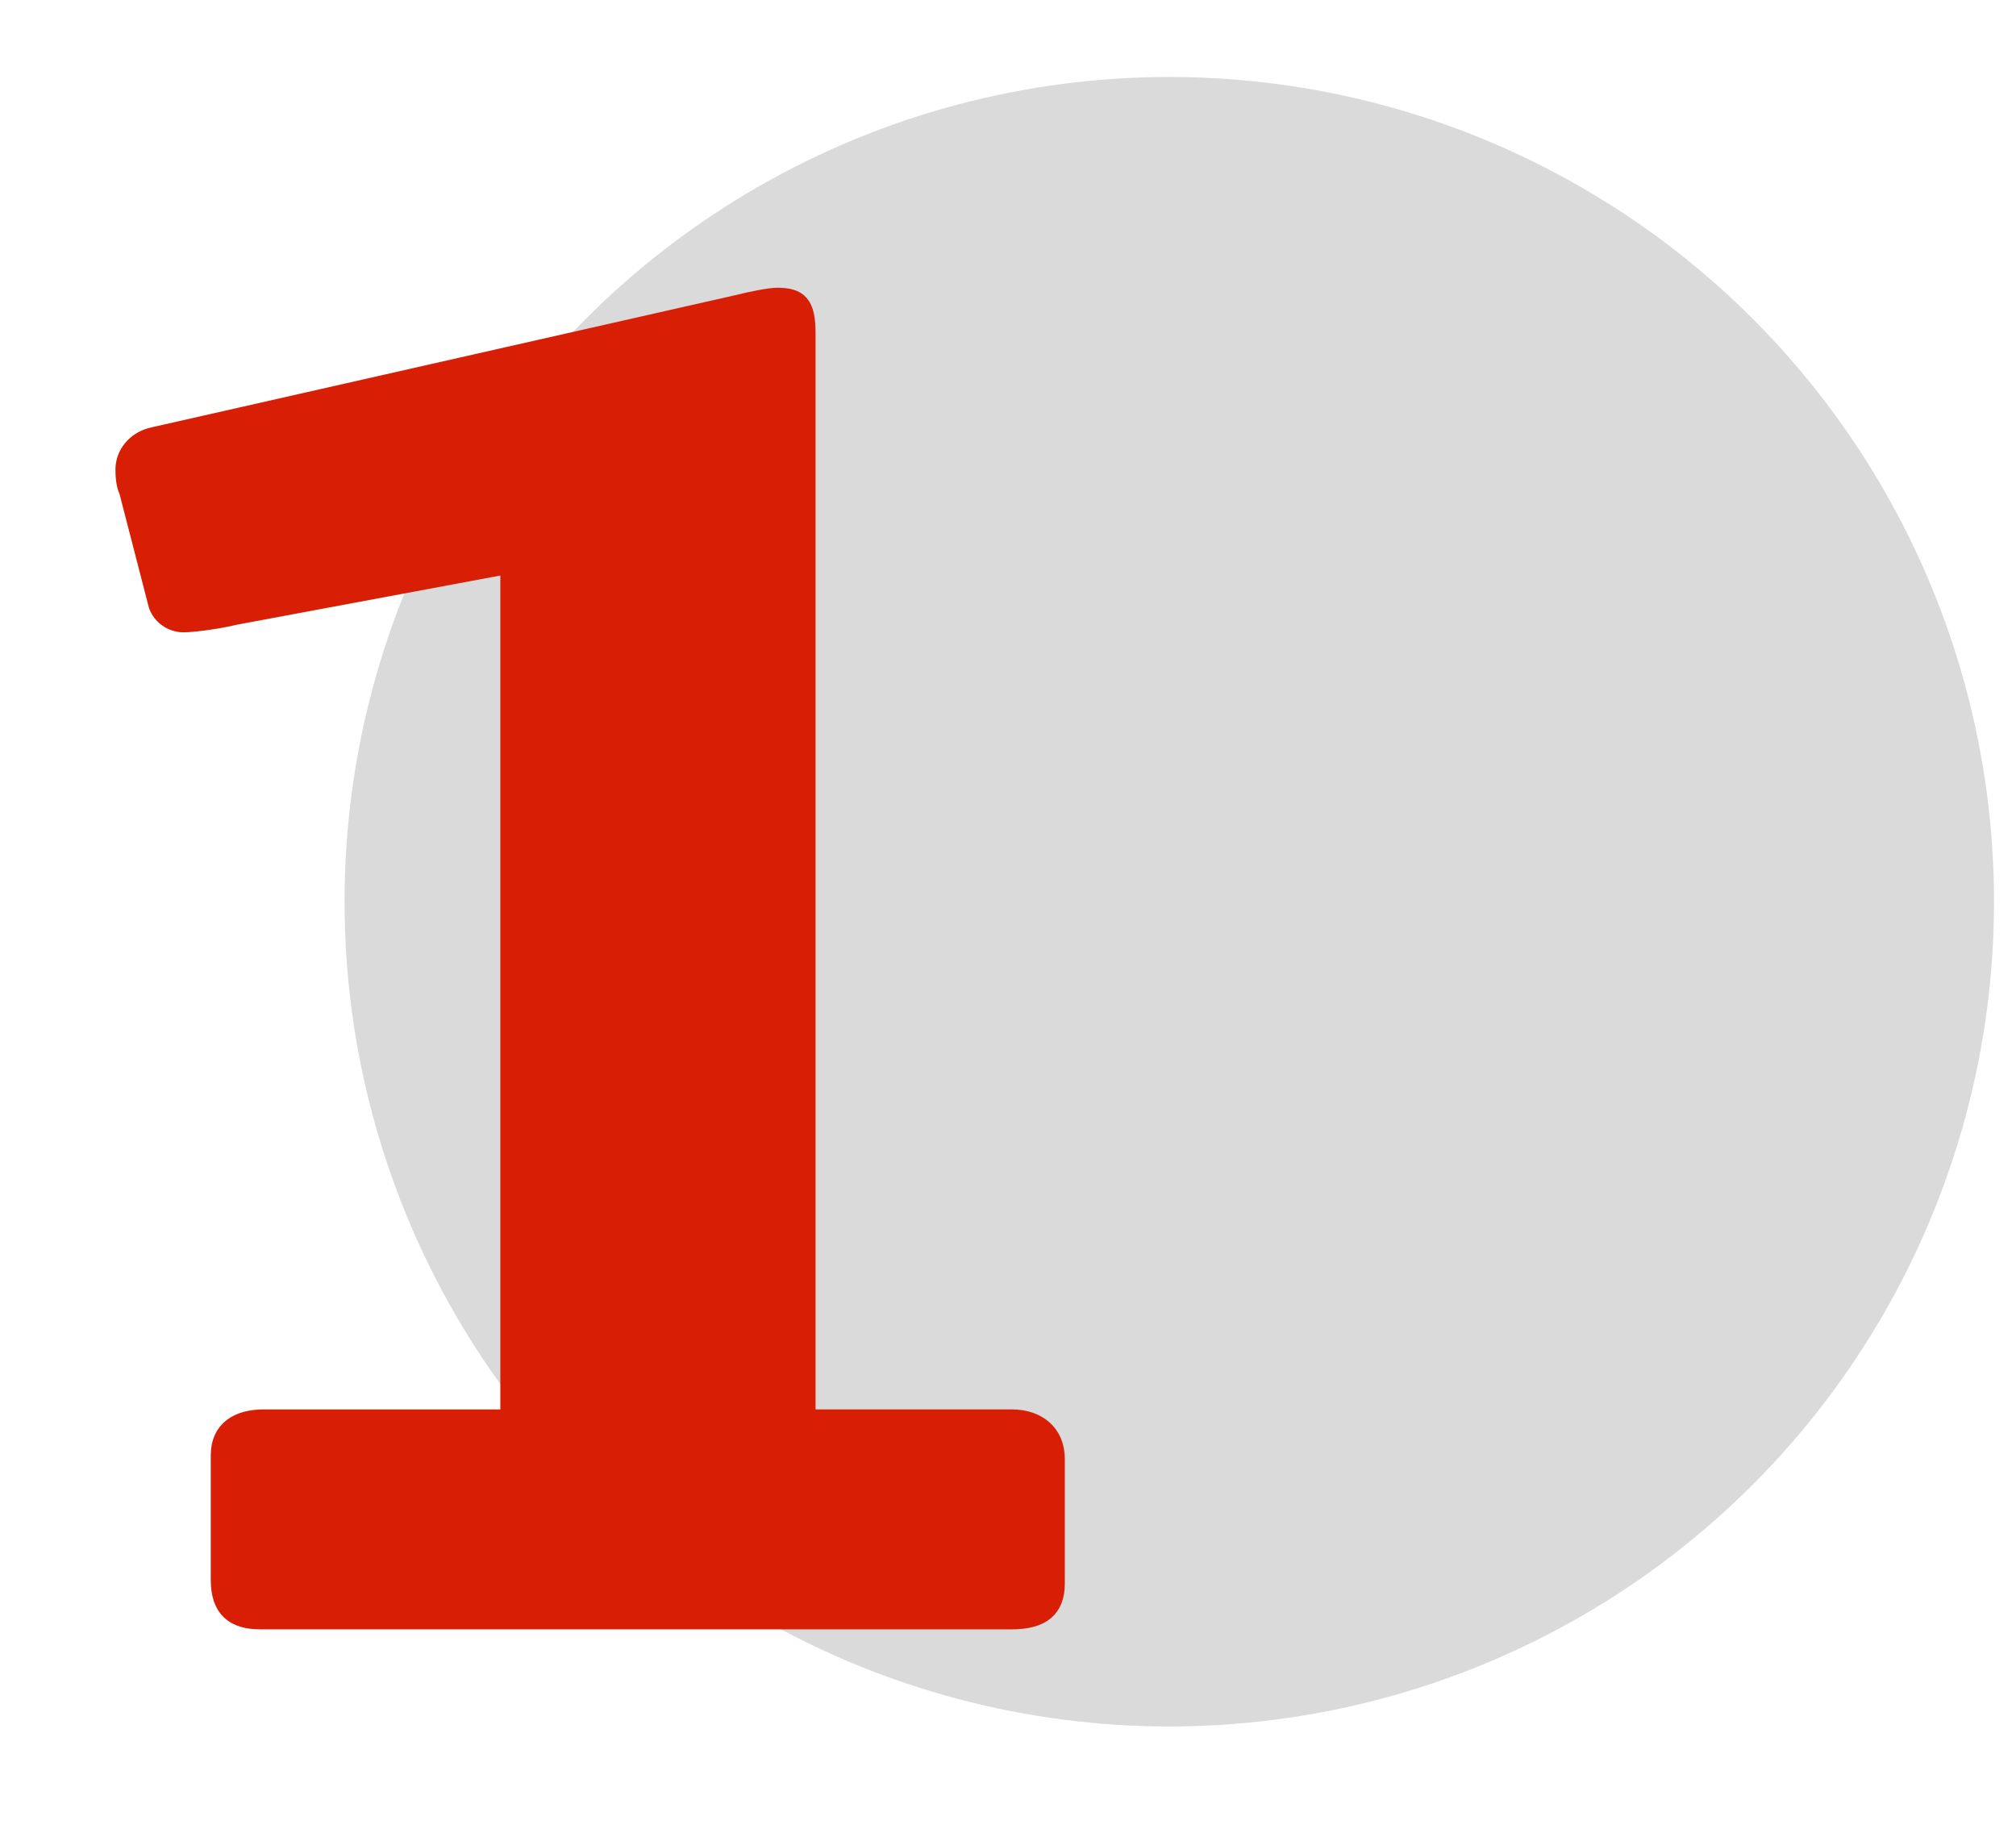
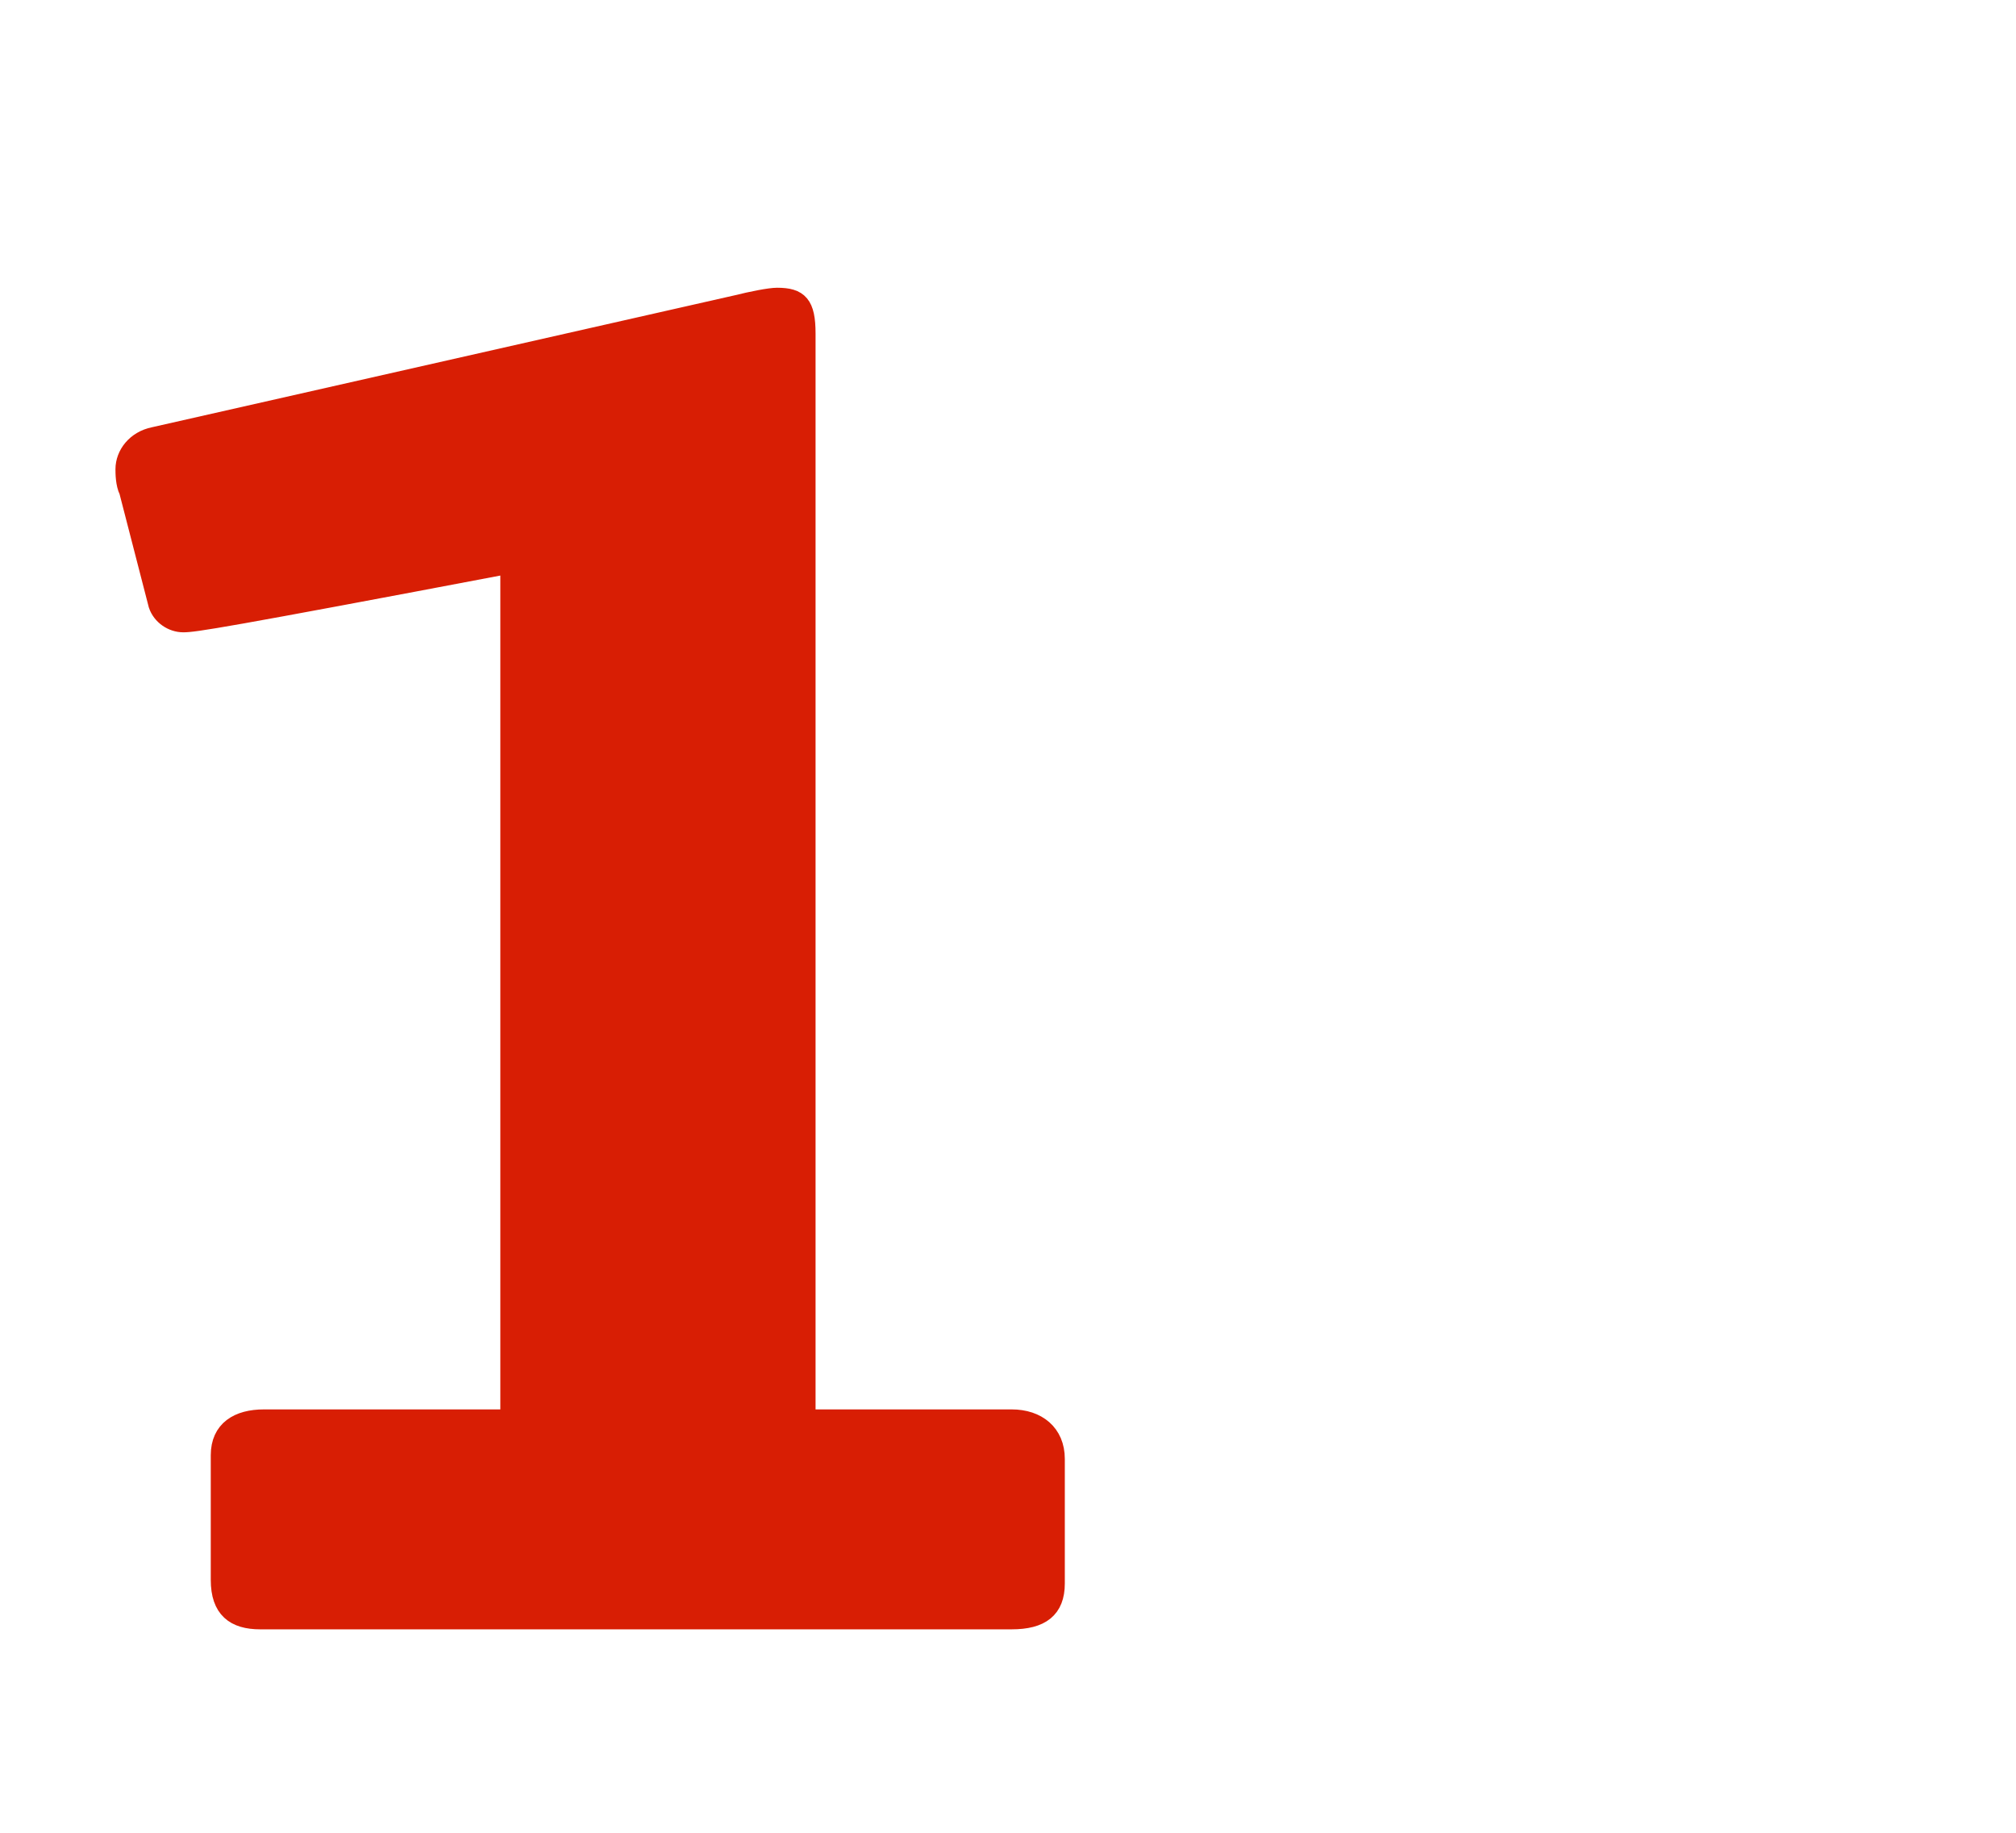
<svg xmlns="http://www.w3.org/2000/svg" version="1.1" id="Warstwa_1" x="0px" y="0px" width="55px" height="50px" viewBox="0 0 55 50" style="enable-background:new 0 0 55 50;" xml:space="preserve">
  <style type="text/css">
	.st0{fill:#DADADA;}
	.st1{fill:#D81E04;stroke:#D81E04;stroke-width:0.5;stroke-miterlimit:10;}
</style>
  <g id="Page-1">
-     <circle id="Oval" class="st0" cx="31.9" cy="24.6" r="22.5" />
-   </g>
+     </g>
  <g>
-     <path class="st1" d="M3.5,13.4c-0.1-0.2-0.1-0.5-0.1-0.6c0-0.4,0.3-0.8,0.8-0.9l15.9-3.6c0.4-0.1,0.9-0.2,1.1-0.2   c0.6,0,0.8,0.2,0.8,1v29.6h5.6c0.7,0,1.2,0.4,1.2,1.1v3.4c0,0.7-0.4,1-1.2,1H7.1c-0.7,0-1.1-0.3-1.1-1.1v-3.4c0-0.7,0.5-1,1.2-1   h6.7V15.4l-7.5,1.4C6,16.9,5.3,17,5,17s-0.6-0.2-0.7-0.5L3.5,13.4z" />
+     <path class="st1" d="M3.5,13.4c-0.1-0.2-0.1-0.5-0.1-0.6c0-0.4,0.3-0.8,0.8-0.9l15.9-3.6c0.4-0.1,0.9-0.2,1.1-0.2   c0.6,0,0.8,0.2,0.8,1v29.6h5.6c0.7,0,1.2,0.4,1.2,1.1v3.4c0,0.7-0.4,1-1.2,1H7.1c-0.7,0-1.1-0.3-1.1-1.1v-3.4c0-0.7,0.5-1,1.2-1   h6.7V15.4C6,16.9,5.3,17,5,17s-0.6-0.2-0.7-0.5L3.5,13.4z" />
  </g>
</svg>